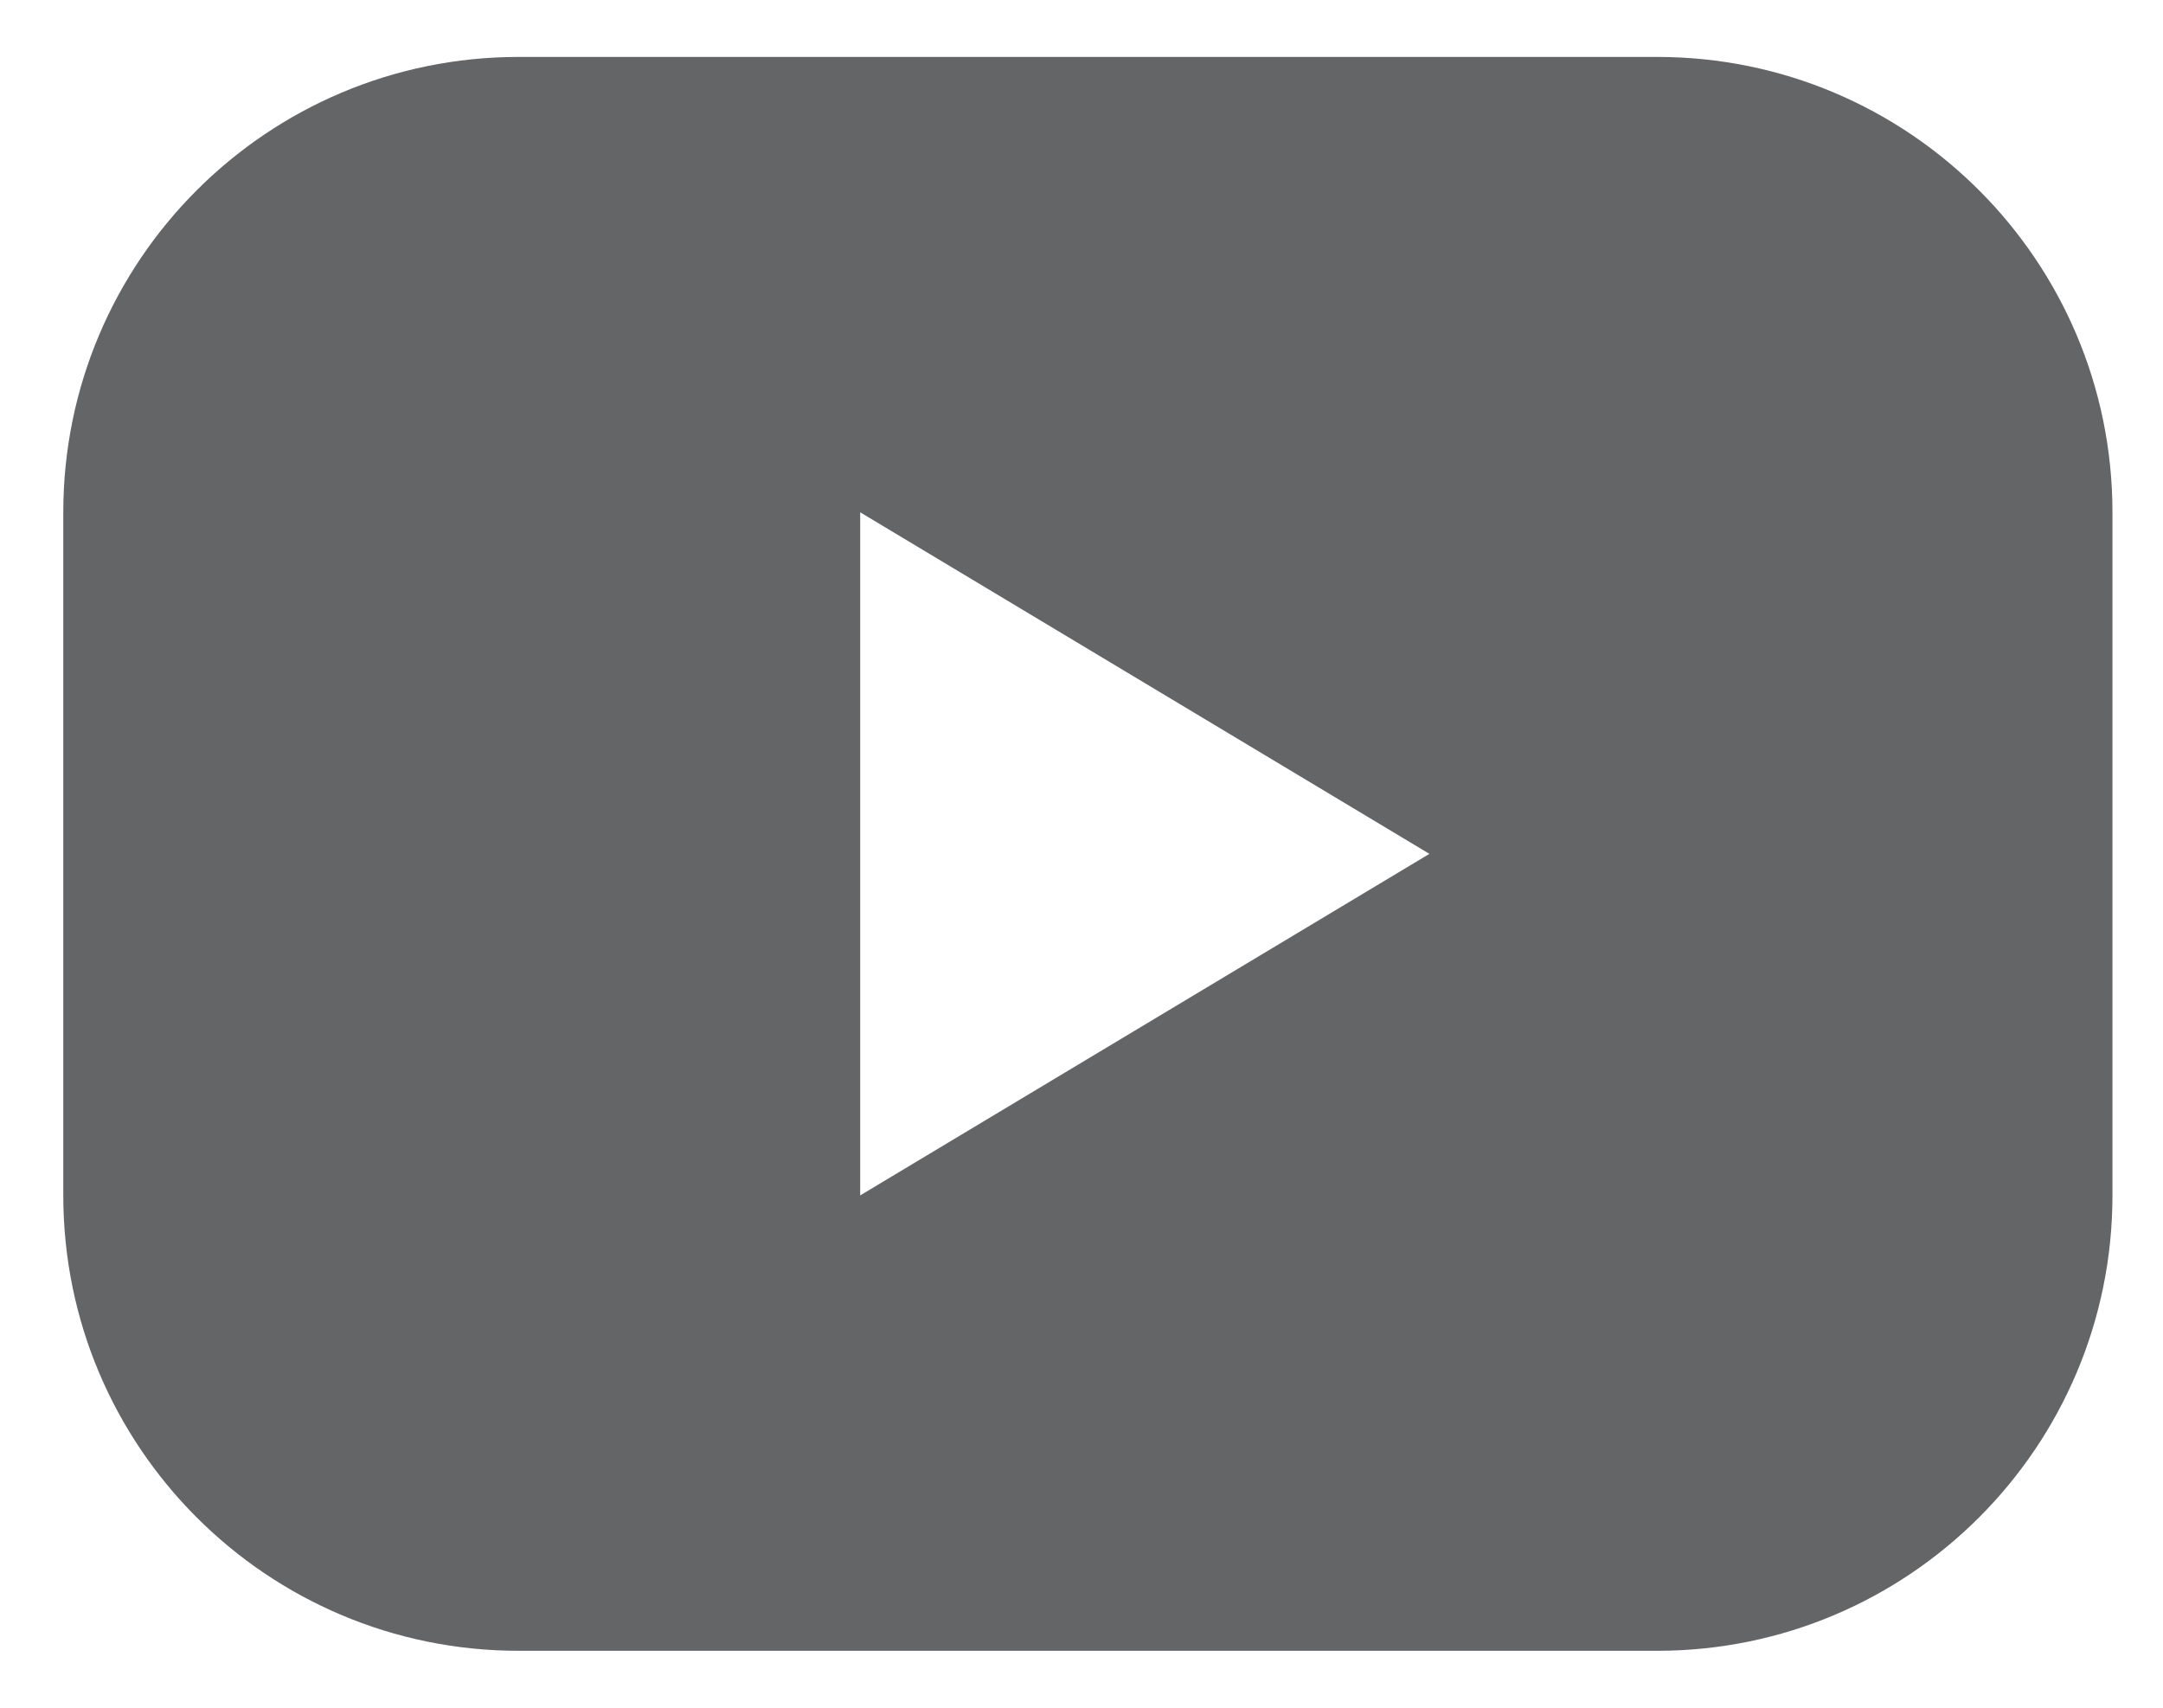
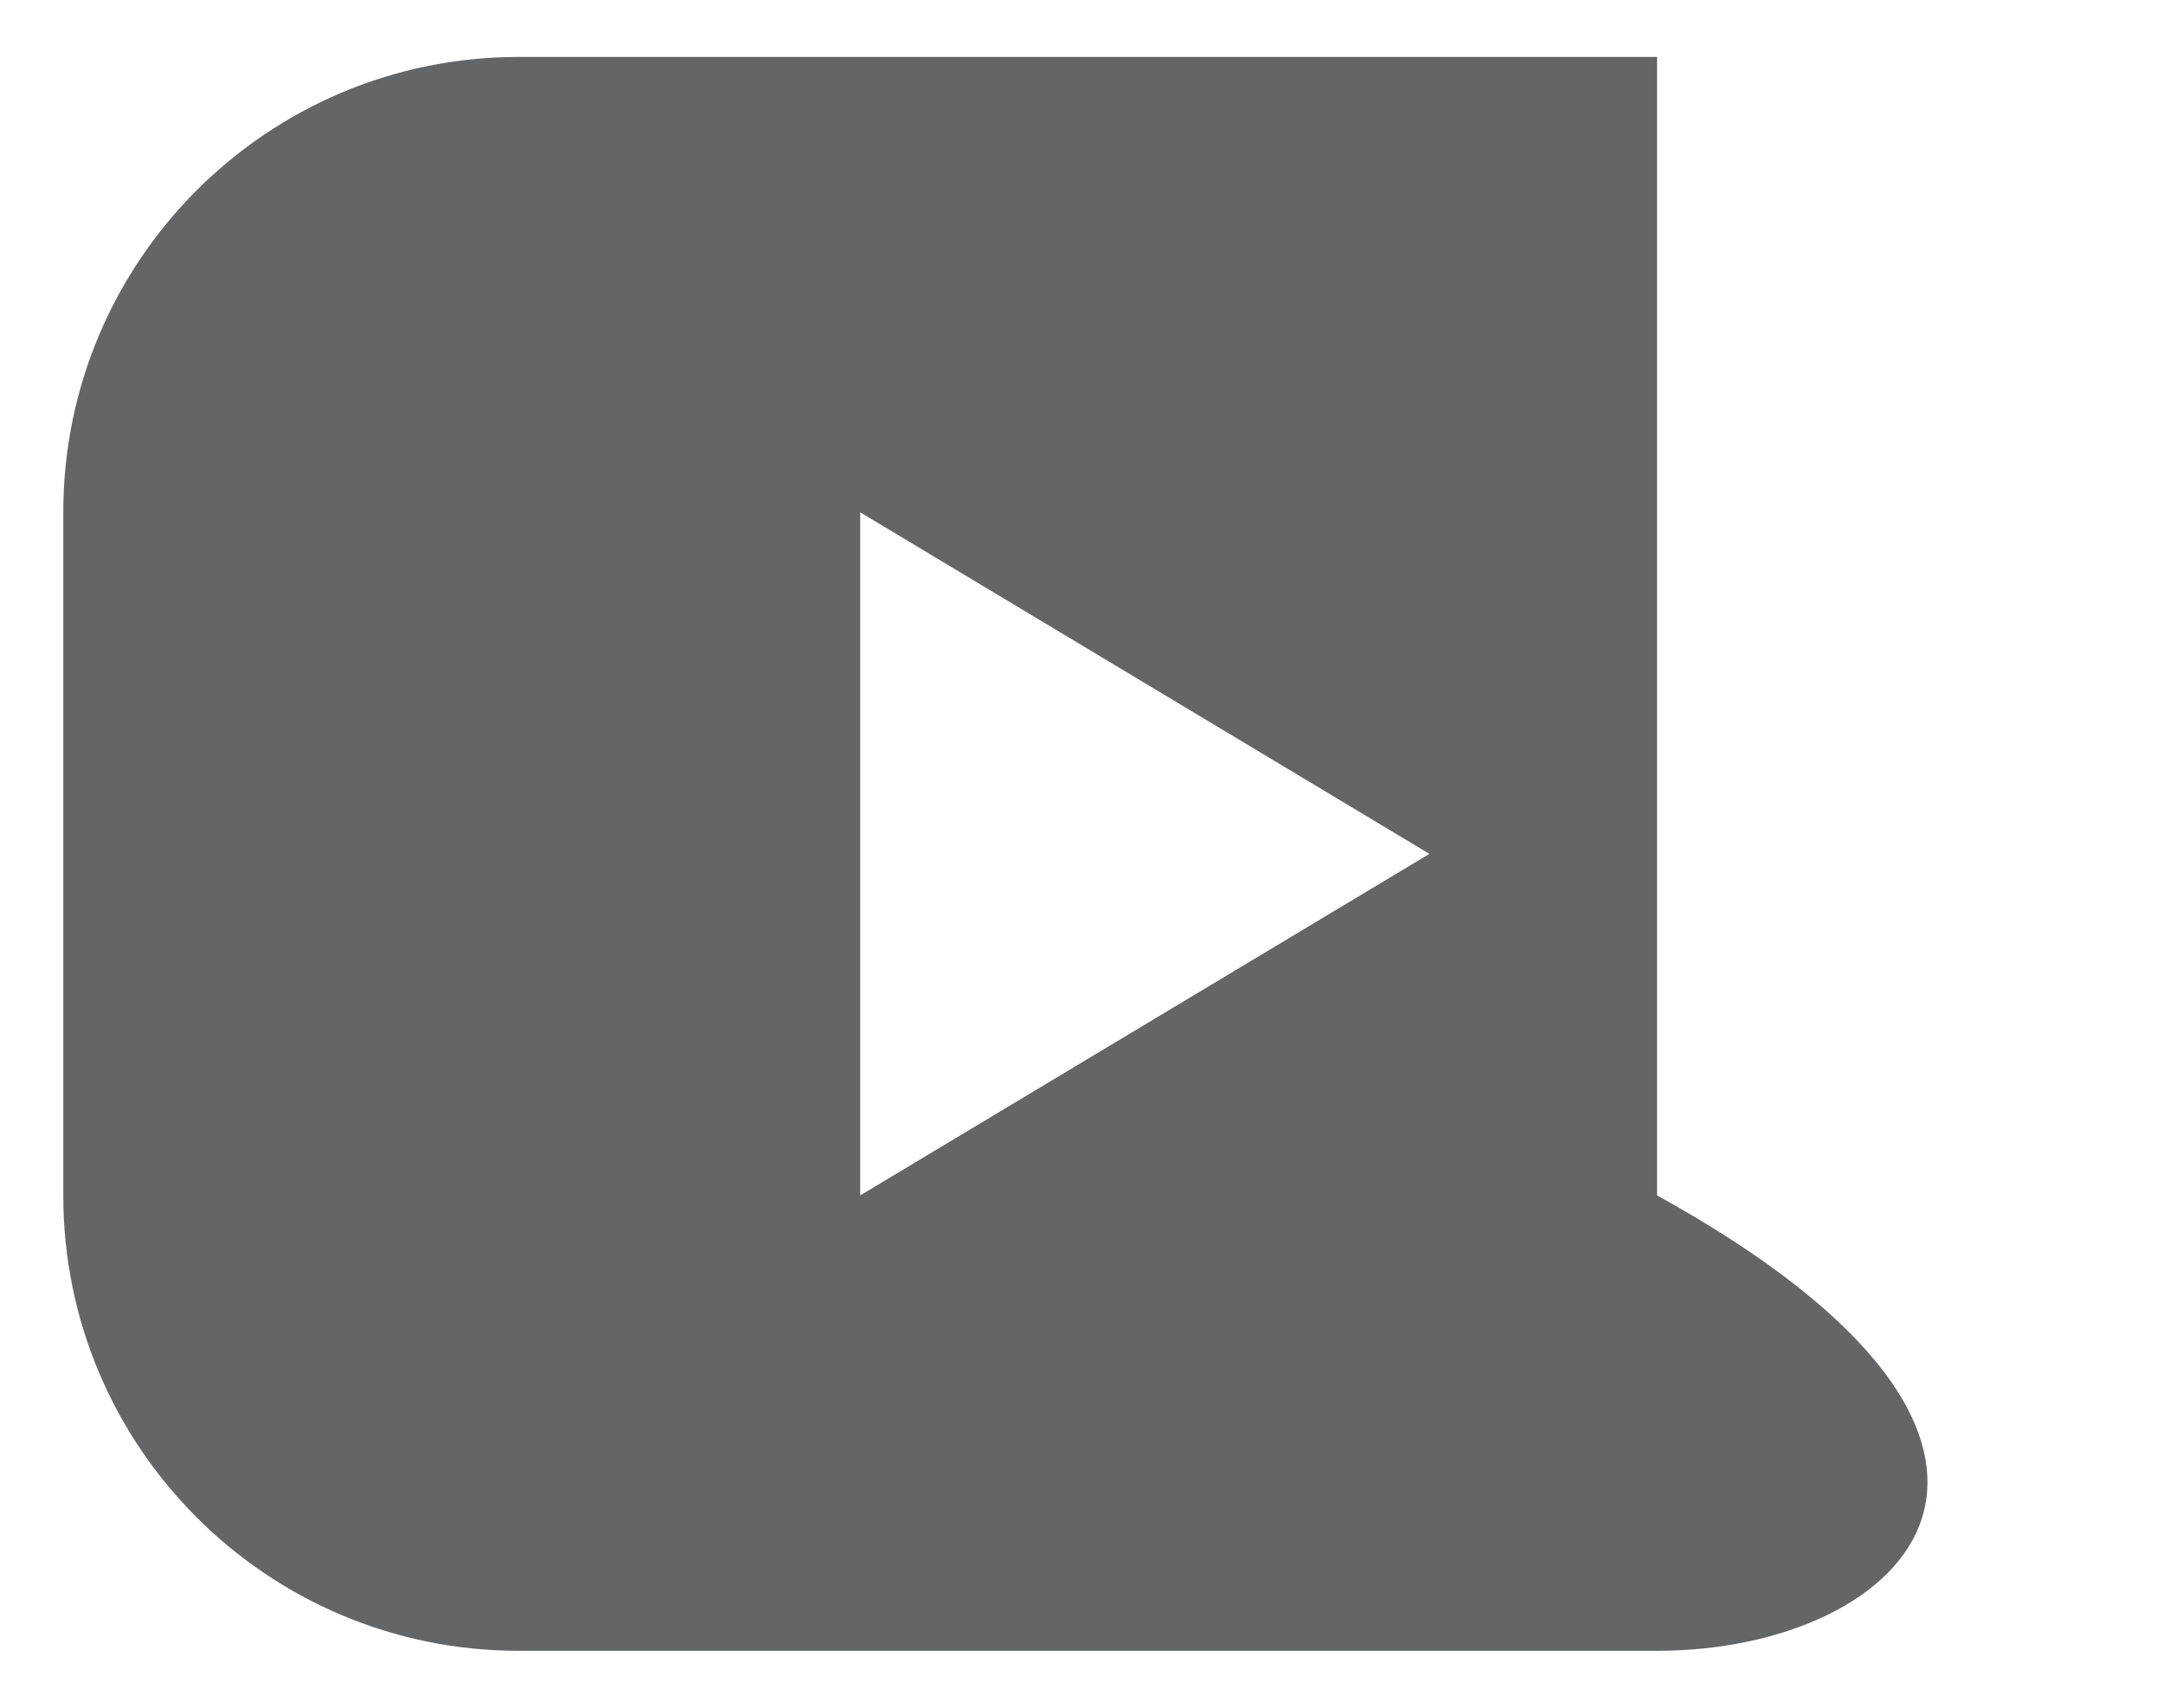
<svg xmlns="http://www.w3.org/2000/svg" width="19" height="15" viewBox="0 0 19 15" fill="none">
-   <path fill-rule="evenodd" clip-rule="evenodd" d="M4.556 0.5H14.556C16.765 0.5 18.556 2.291 18.556 4.5V10.5C18.556 12.709 16.765 14.5 14.556 14.5H4.556C2.347 14.5 0.556 12.709 0.556 10.5V4.5C0.556 2.291 2.347 0.5 4.556 0.5ZM12.556 7.5L7.556 4.5V10.5L12.556 7.5Z" fill="#646567" />
+   <path fill-rule="evenodd" clip-rule="evenodd" d="M4.556 0.5H14.556V10.5C18.556 12.709 16.765 14.5 14.556 14.5H4.556C2.347 14.5 0.556 12.709 0.556 10.5V4.5C0.556 2.291 2.347 0.5 4.556 0.5ZM12.556 7.5L7.556 4.5V10.5L12.556 7.5Z" fill="#646567" />
</svg>